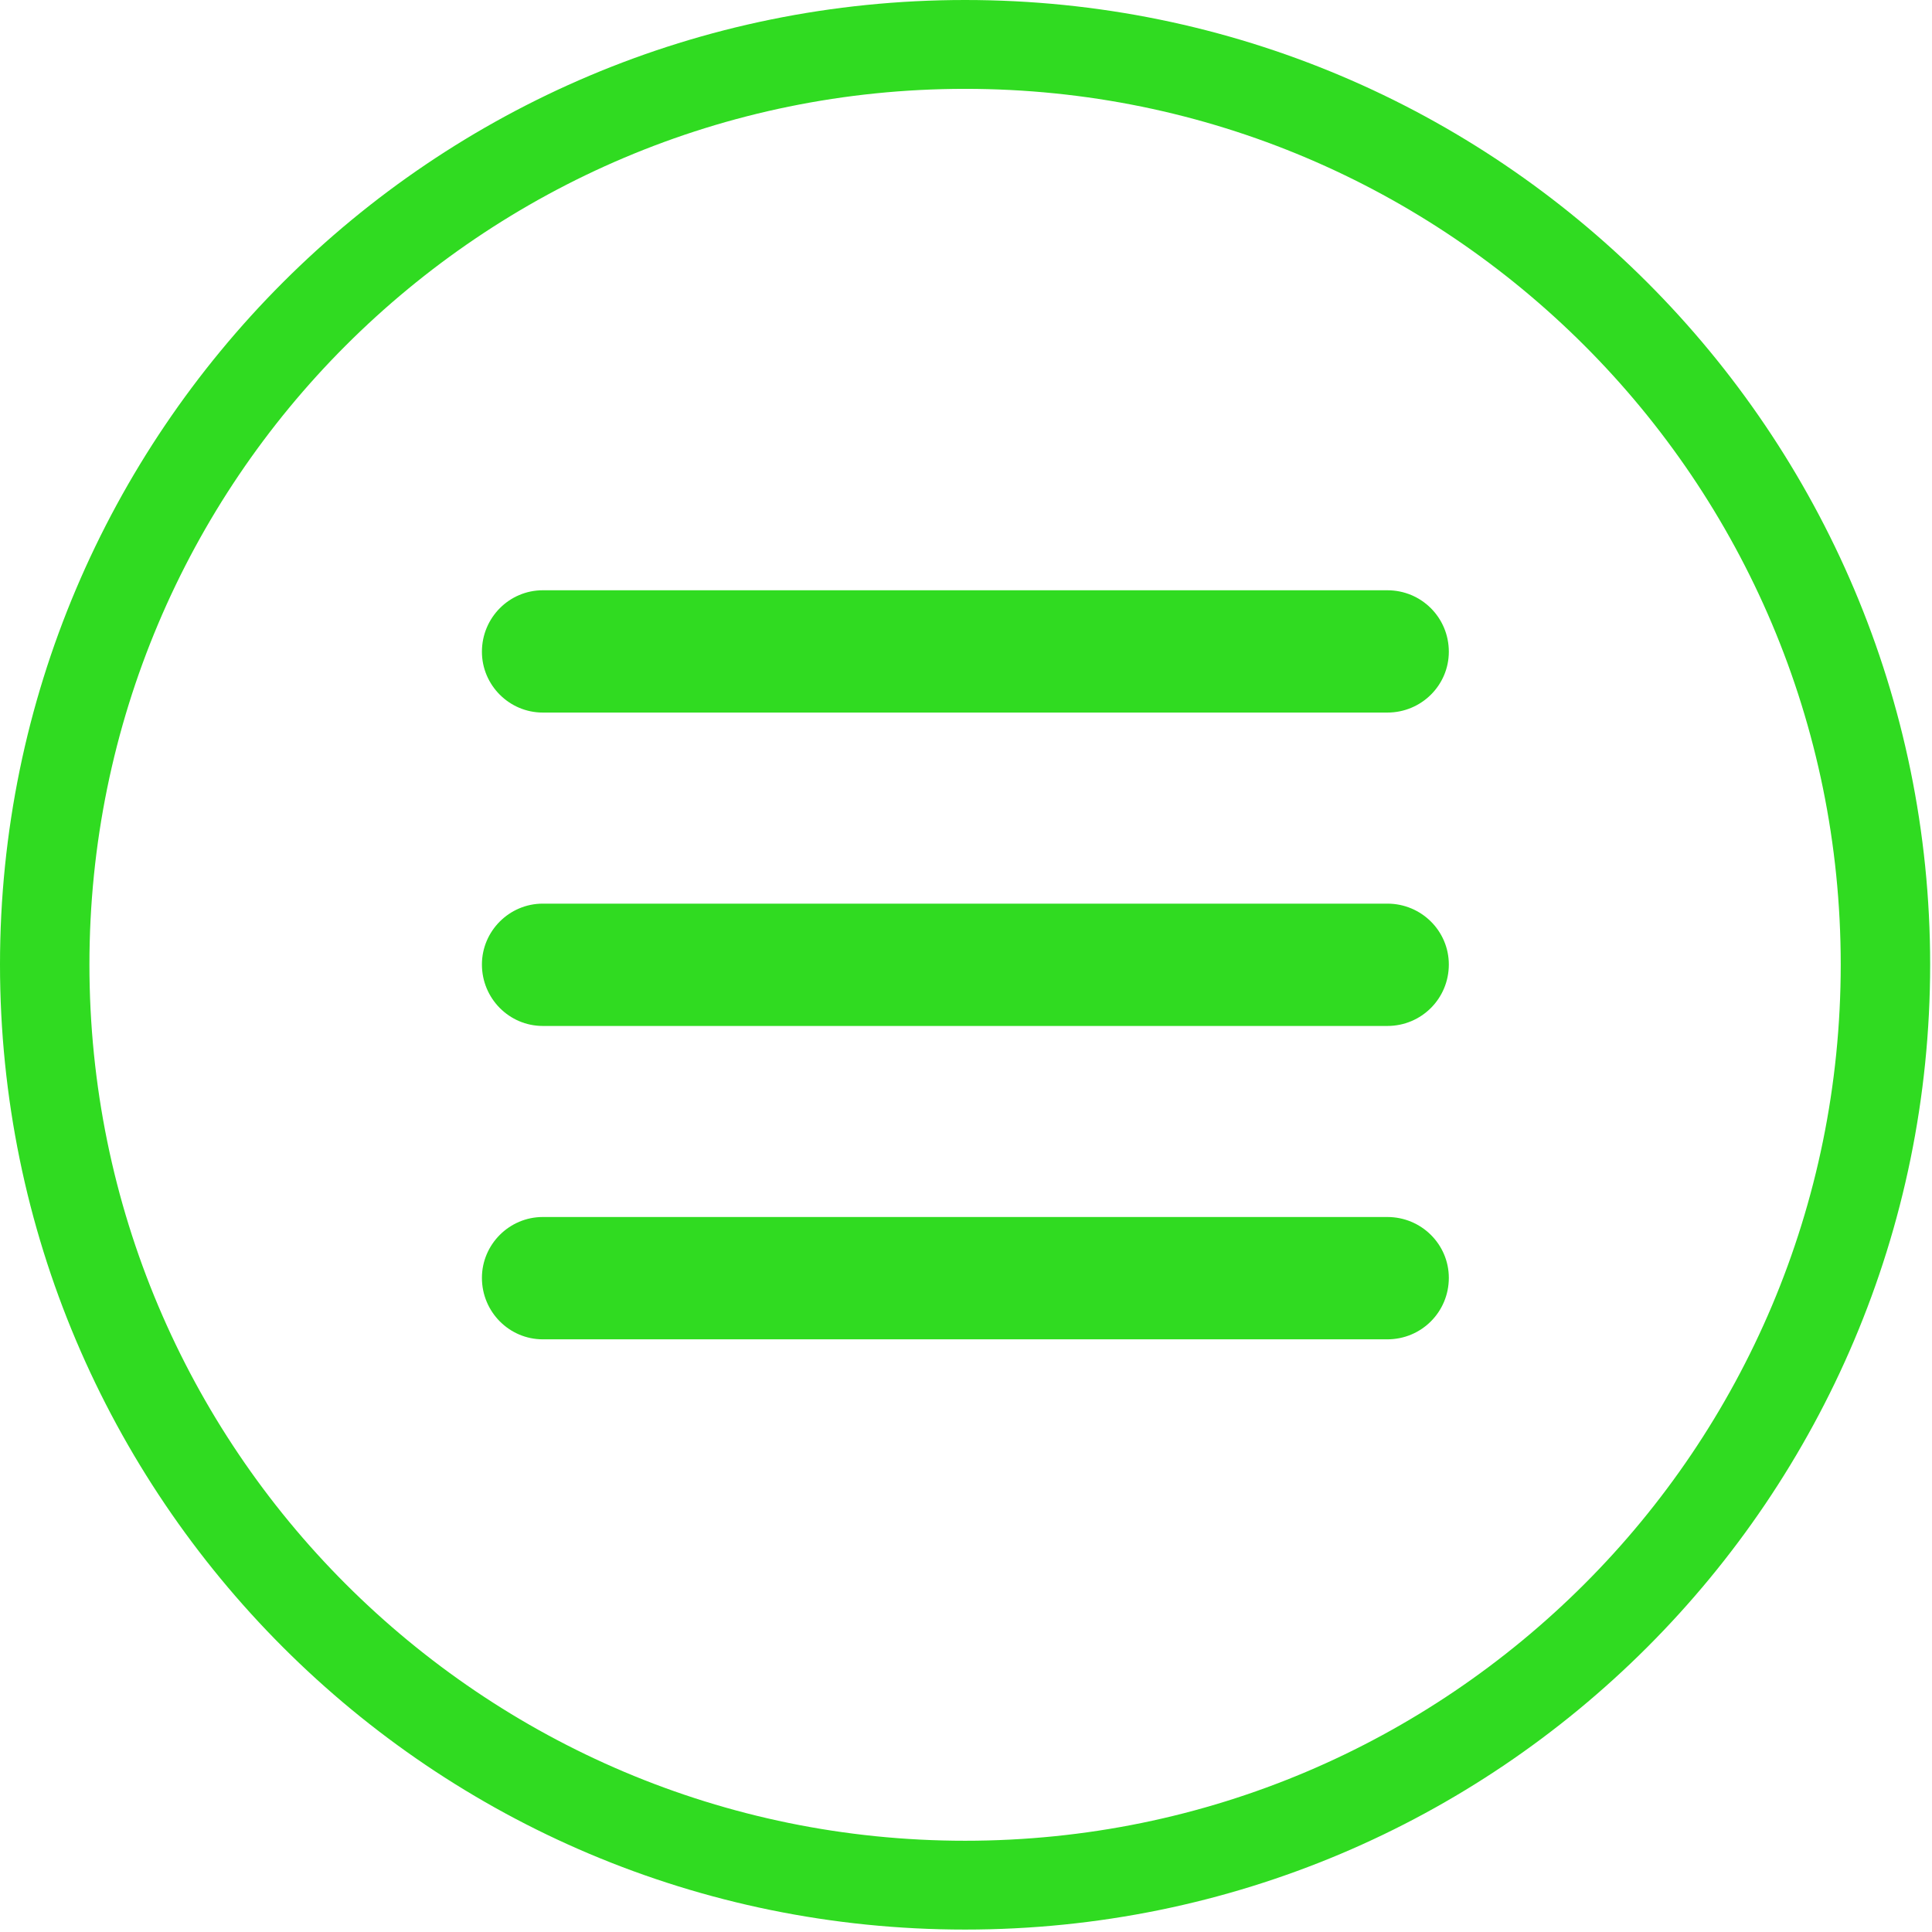
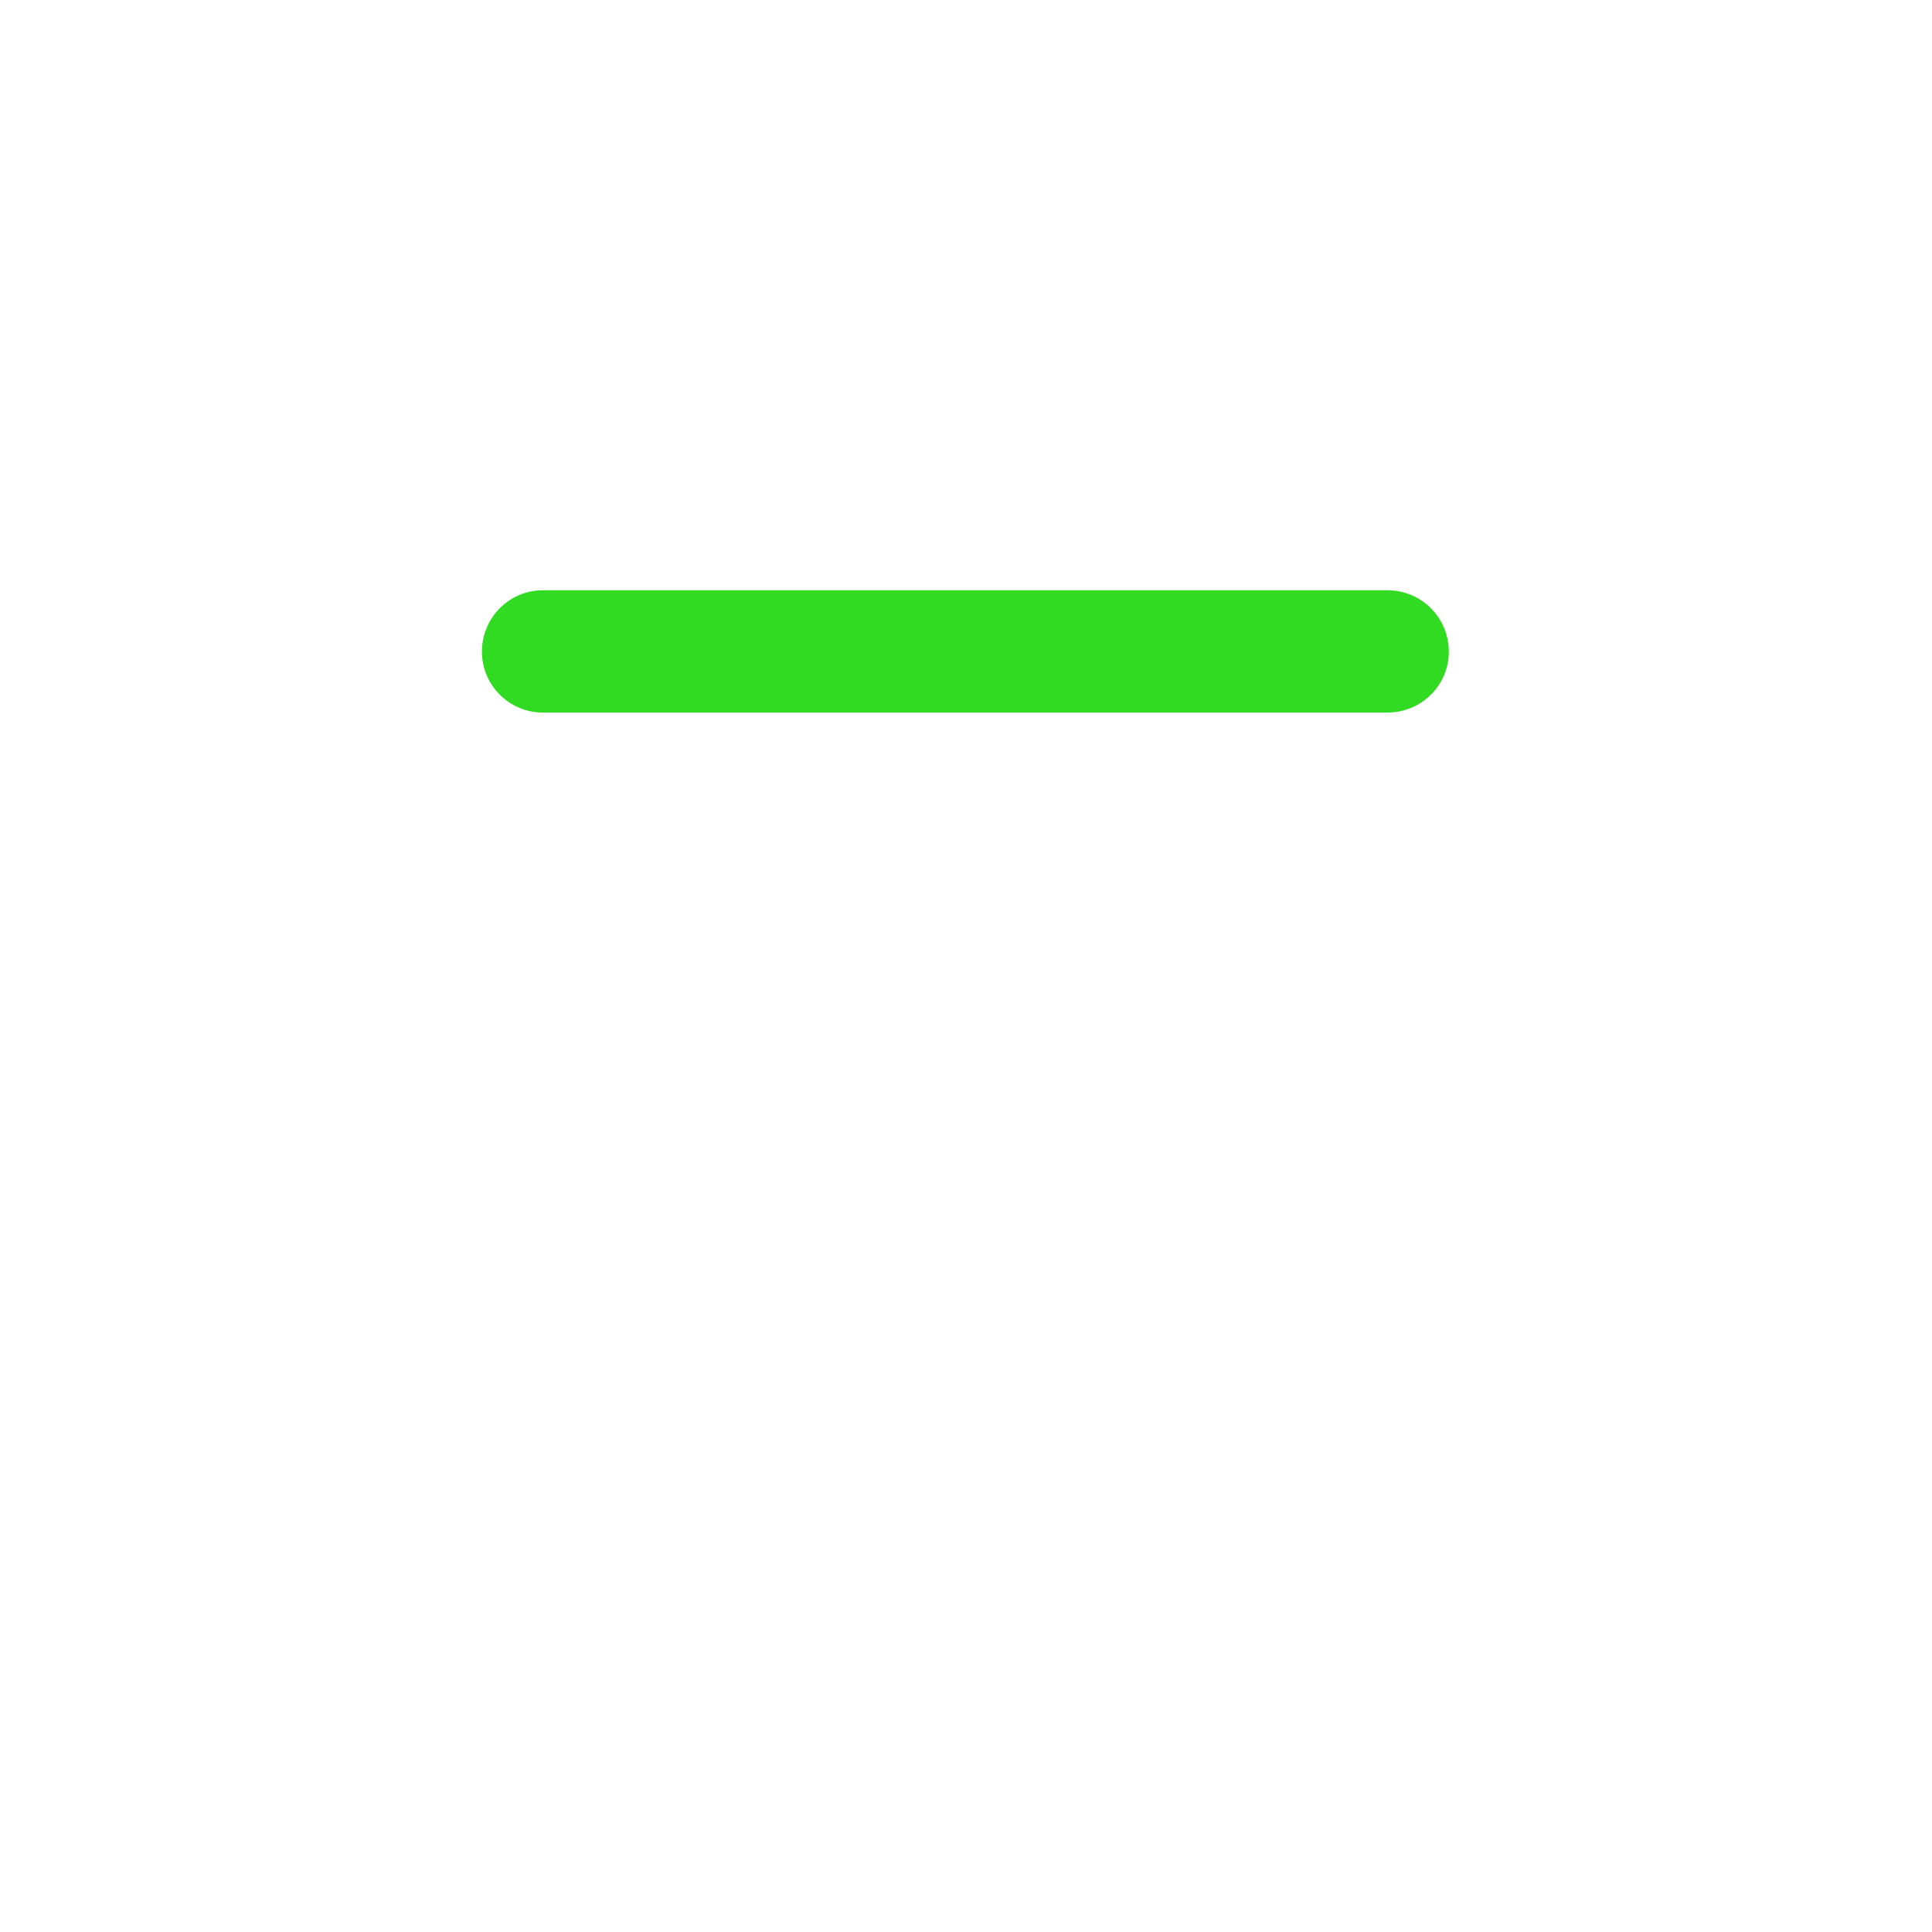
<svg xmlns="http://www.w3.org/2000/svg" width="100%" height="100%" viewBox="0 0 90 90" version="1.1" xml:space="preserve" style="fill-rule:evenodd;clip-rule:evenodd;stroke-linejoin:round;stroke-miterlimit:2;">
  <g transform="matrix(1,0,0,1,-250.98,-366.831)">
-     <path d="M295.937,366.831C308.353,366.831 319.578,371.849 327.713,379.984C335.849,388.12 340.894,399.373 340.894,411.761C340.894,424.176 335.849,435.43 327.713,443.565C319.578,451.701 308.353,456.718 295.937,456.718C283.521,456.718 272.296,451.701 264.161,443.565C256.025,435.43 250.98,424.176 250.98,411.761C250.98,399.373 256.025,388.12 264.161,379.984C272.296,371.849 283.521,366.831 295.937,366.831ZM324.794,382.932C317.395,375.534 307.219,370.97 295.937,370.97C284.683,370.97 274.479,375.534 267.08,382.932C259.71,390.302 255.146,400.507 255.146,411.761C255.146,423.043 259.71,433.247 267.08,440.617C274.479,448.016 284.683,452.58 295.937,452.58C307.219,452.58 317.395,448.016 324.794,440.617C332.164,433.247 336.728,423.043 336.728,411.761C336.728,400.507 332.164,390.302 324.794,382.932Z" style="fill:rgb(48,219,33);fill-rule:nonzero;" />
    <g id="_1560986578720">
      <path d="M315.609,400.025L276.265,400.025C274.706,400.025 273.43,398.75 273.43,397.191C273.43,395.603 274.706,394.328 276.265,394.328L315.609,394.328C317.197,394.328 318.472,395.603 318.472,397.191C318.472,398.75 317.197,400.025 315.609,400.025Z" style="fill:rgb(48,219,33);fill-rule:nonzero;" />
-       <path d="M315.609,414.624L276.265,414.624C274.706,414.624 273.43,413.348 273.43,411.761C273.43,410.202 274.706,408.926 276.265,408.926L315.609,408.926C317.197,408.926 318.472,410.202 318.472,411.761C318.472,413.348 317.197,414.624 315.609,414.624Z" style="fill:rgb(48,219,33);fill-rule:nonzero;" />
-       <path d="M315.609,429.222L276.265,429.222C274.706,429.222 273.43,427.946 273.43,426.359C273.43,424.8 274.706,423.524 276.265,423.524L315.609,423.524C317.197,423.524 318.472,424.8 318.472,426.359C318.472,427.946 317.197,429.222 315.609,429.222Z" style="fill:rgb(48,219,33);fill-rule:nonzero;" />
    </g>
  </g>
</svg>